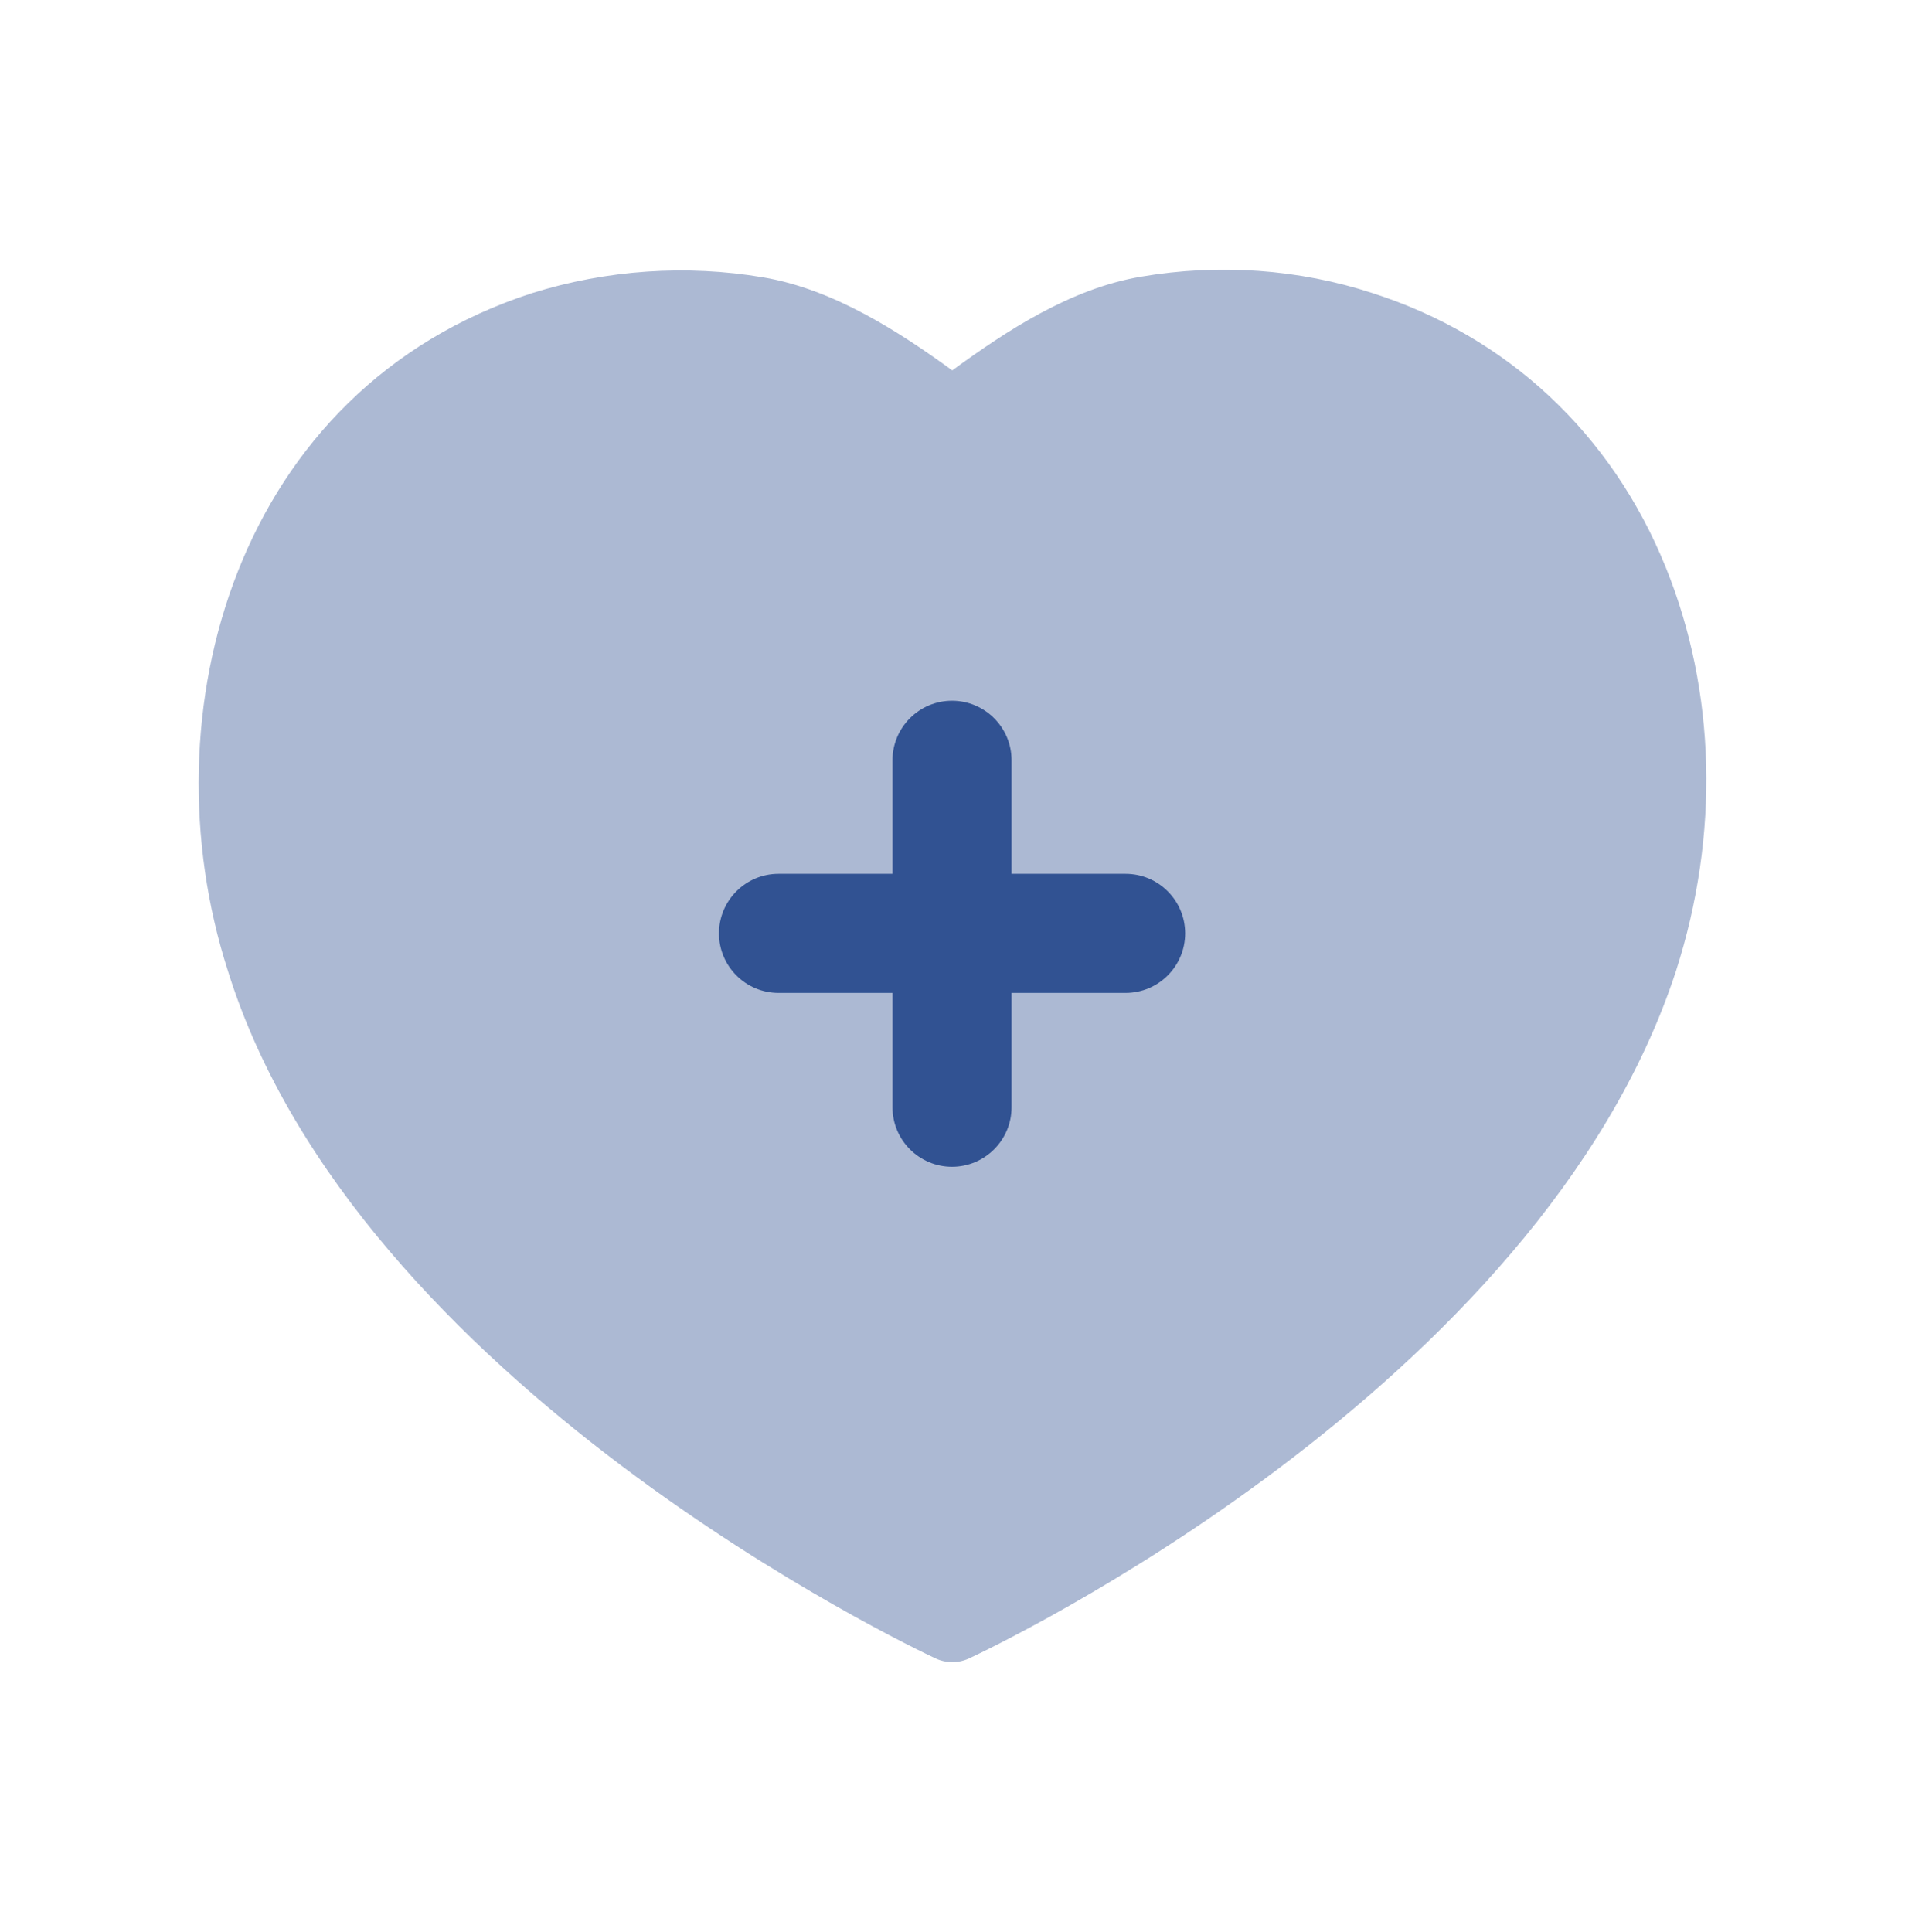
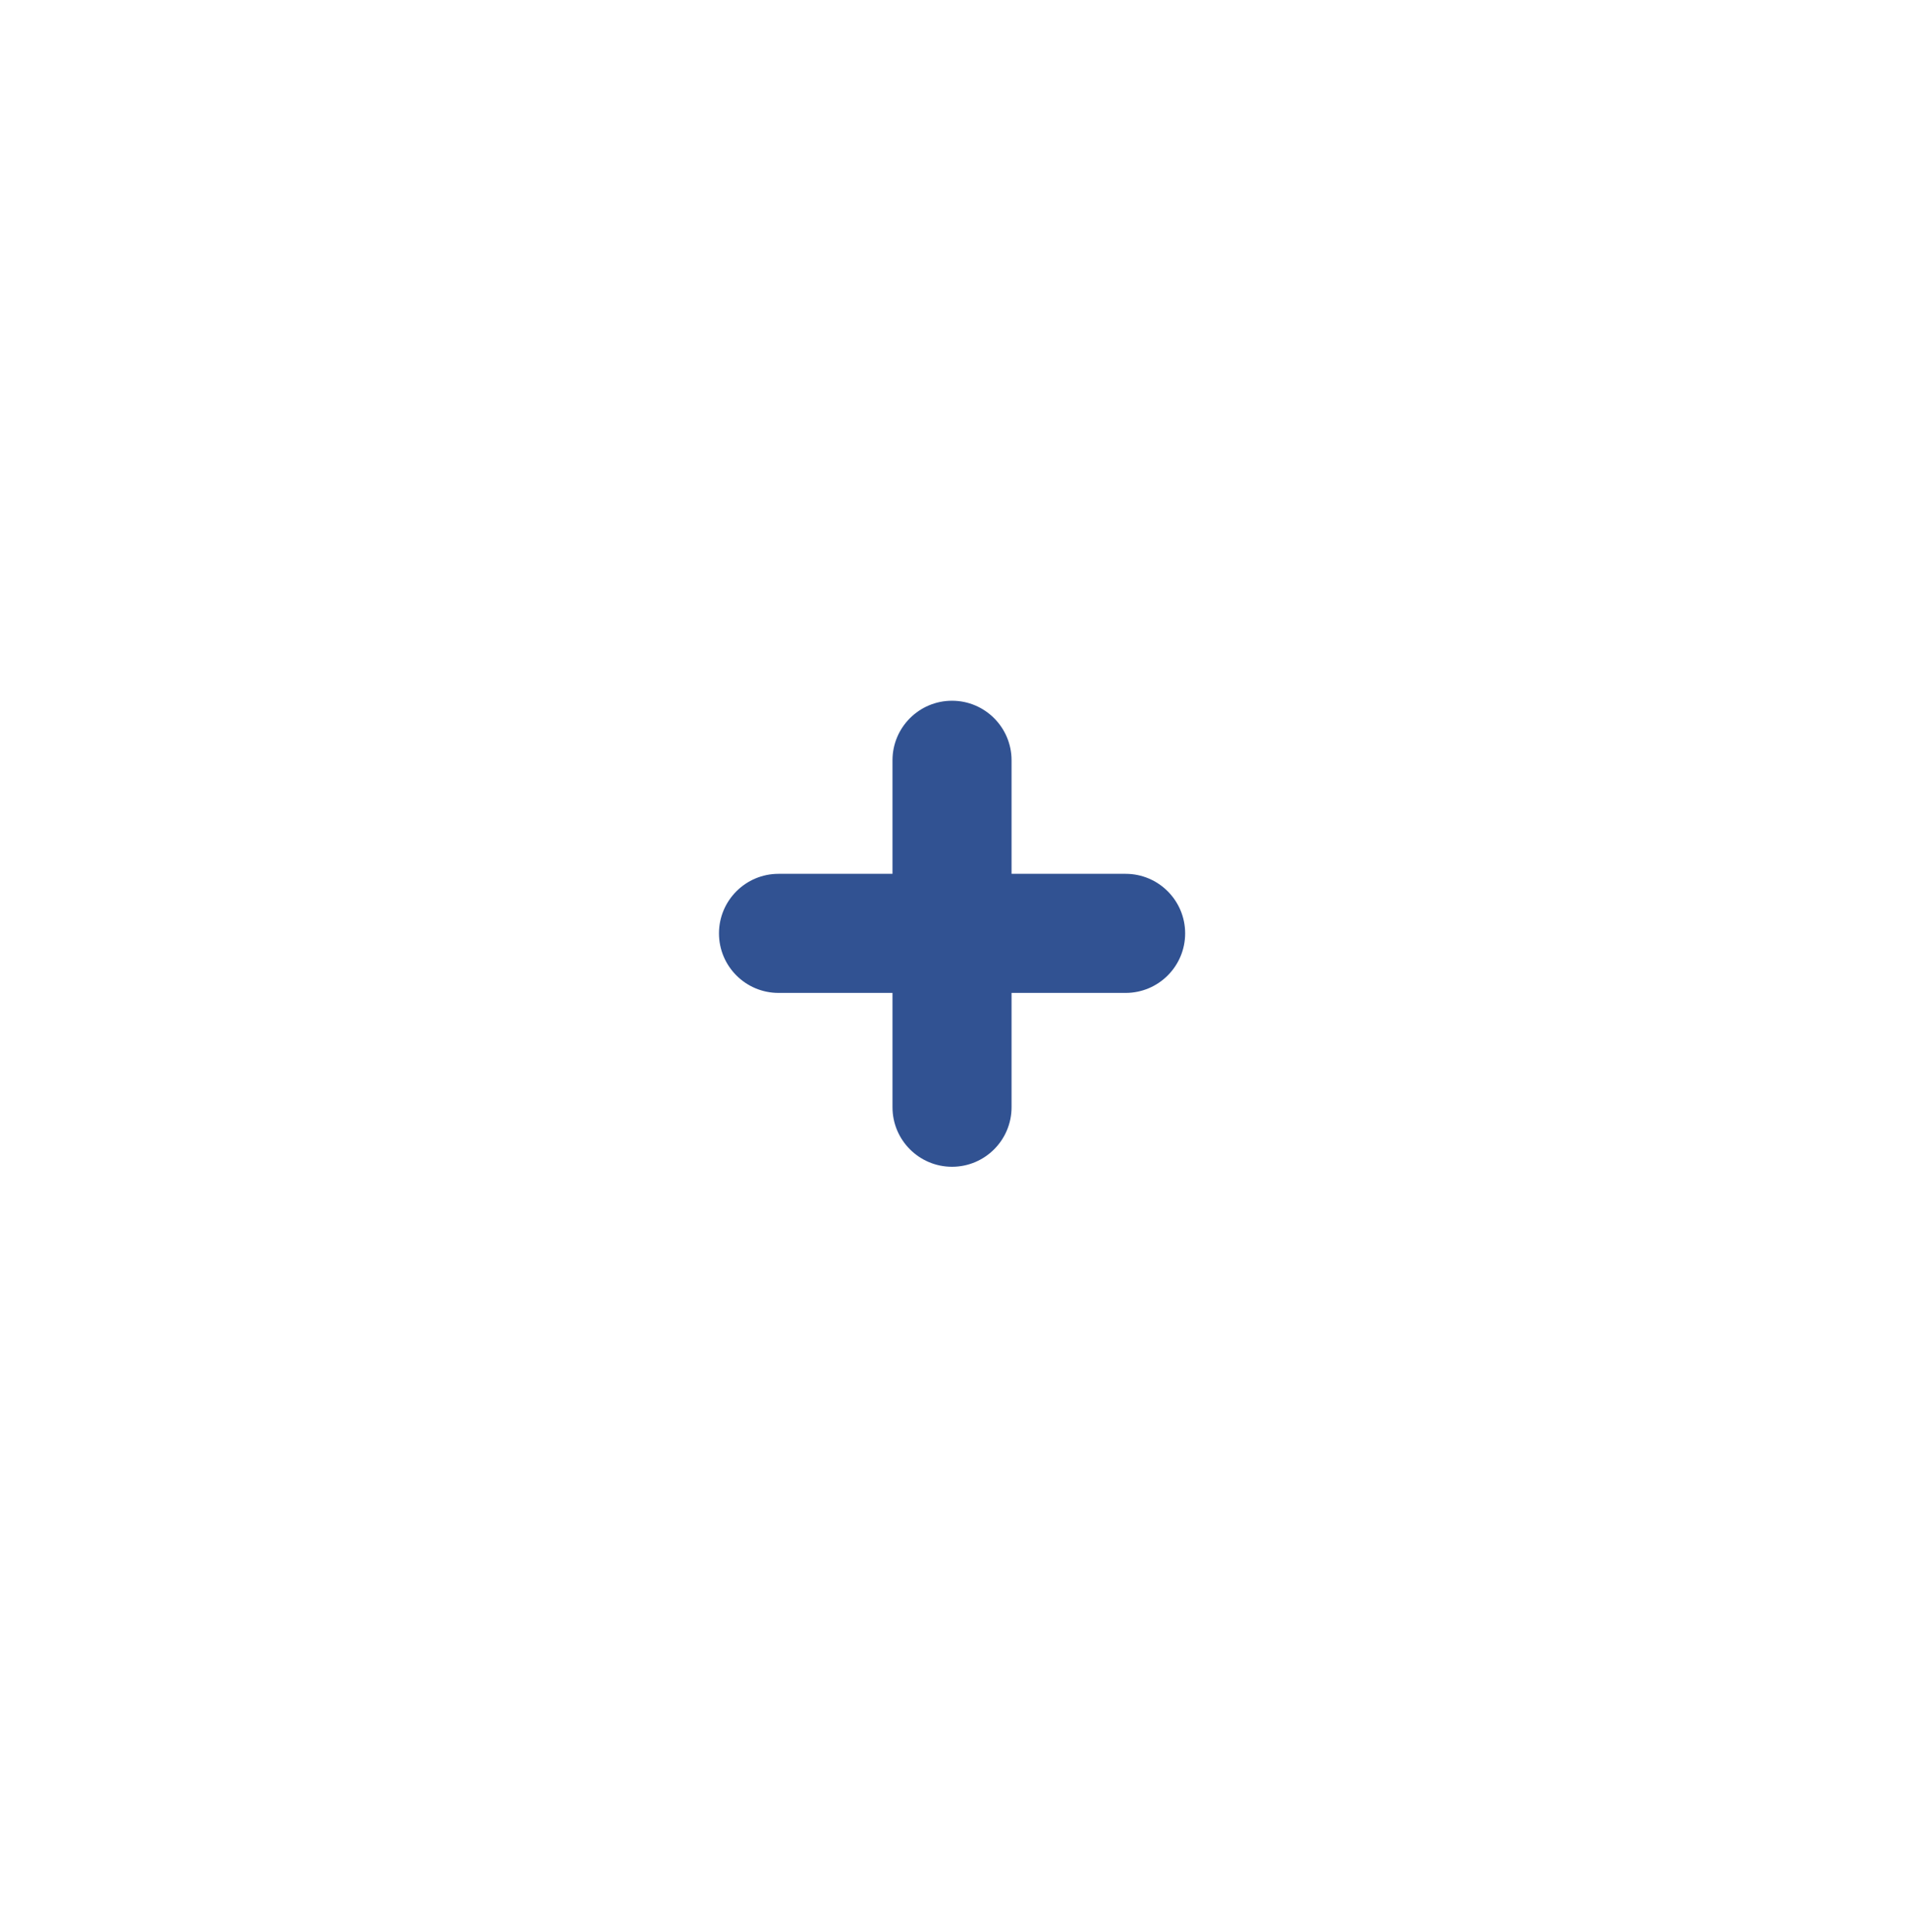
<svg xmlns="http://www.w3.org/2000/svg" width="72" height="73" viewBox="0 0 72 73" fill="none">
-   <path opacity="0.4" fill-rule="evenodd" clip-rule="evenodd" d="M62.955 21.431C60.915 16.391 56.976 12.71 51.87 11.075C49.095 10.169 46.074 9.956 43.137 10.454C40.461 10.901 38.034 12.506 35.991 13.997C34.023 12.569 31.533 10.934 28.845 10.481C25.944 9.992 22.929 10.196 20.118 11.075C8.928 14.696 5.481 26.942 8.61 36.677C13.482 52.31 34.47 62.252 35.358 62.669C35.559 62.762 35.778 62.81 35.994 62.81C36.21 62.81 36.426 62.762 36.627 62.669C37.503 62.261 58.179 52.496 63.345 36.692C64.998 31.544 64.857 26.123 62.955 21.431Z" fill="#315292" />
  <path d="M38.232 37.521H42.543C43.785 37.521 44.793 36.513 44.793 35.271C44.793 34.029 43.785 33.021 42.543 33.021H38.232V28.73C38.232 27.488 37.224 26.48 35.982 26.48C34.74 26.48 33.732 27.488 33.732 28.73V33.021H29.424C28.182 33.021 27.174 34.029 27.174 35.271C27.174 36.513 28.182 37.521 29.424 37.521H33.732V41.841C33.732 43.083 34.74 44.091 35.982 44.091C37.224 44.091 38.232 43.083 38.232 41.841V37.521Z" fill="#315292" />
</svg>